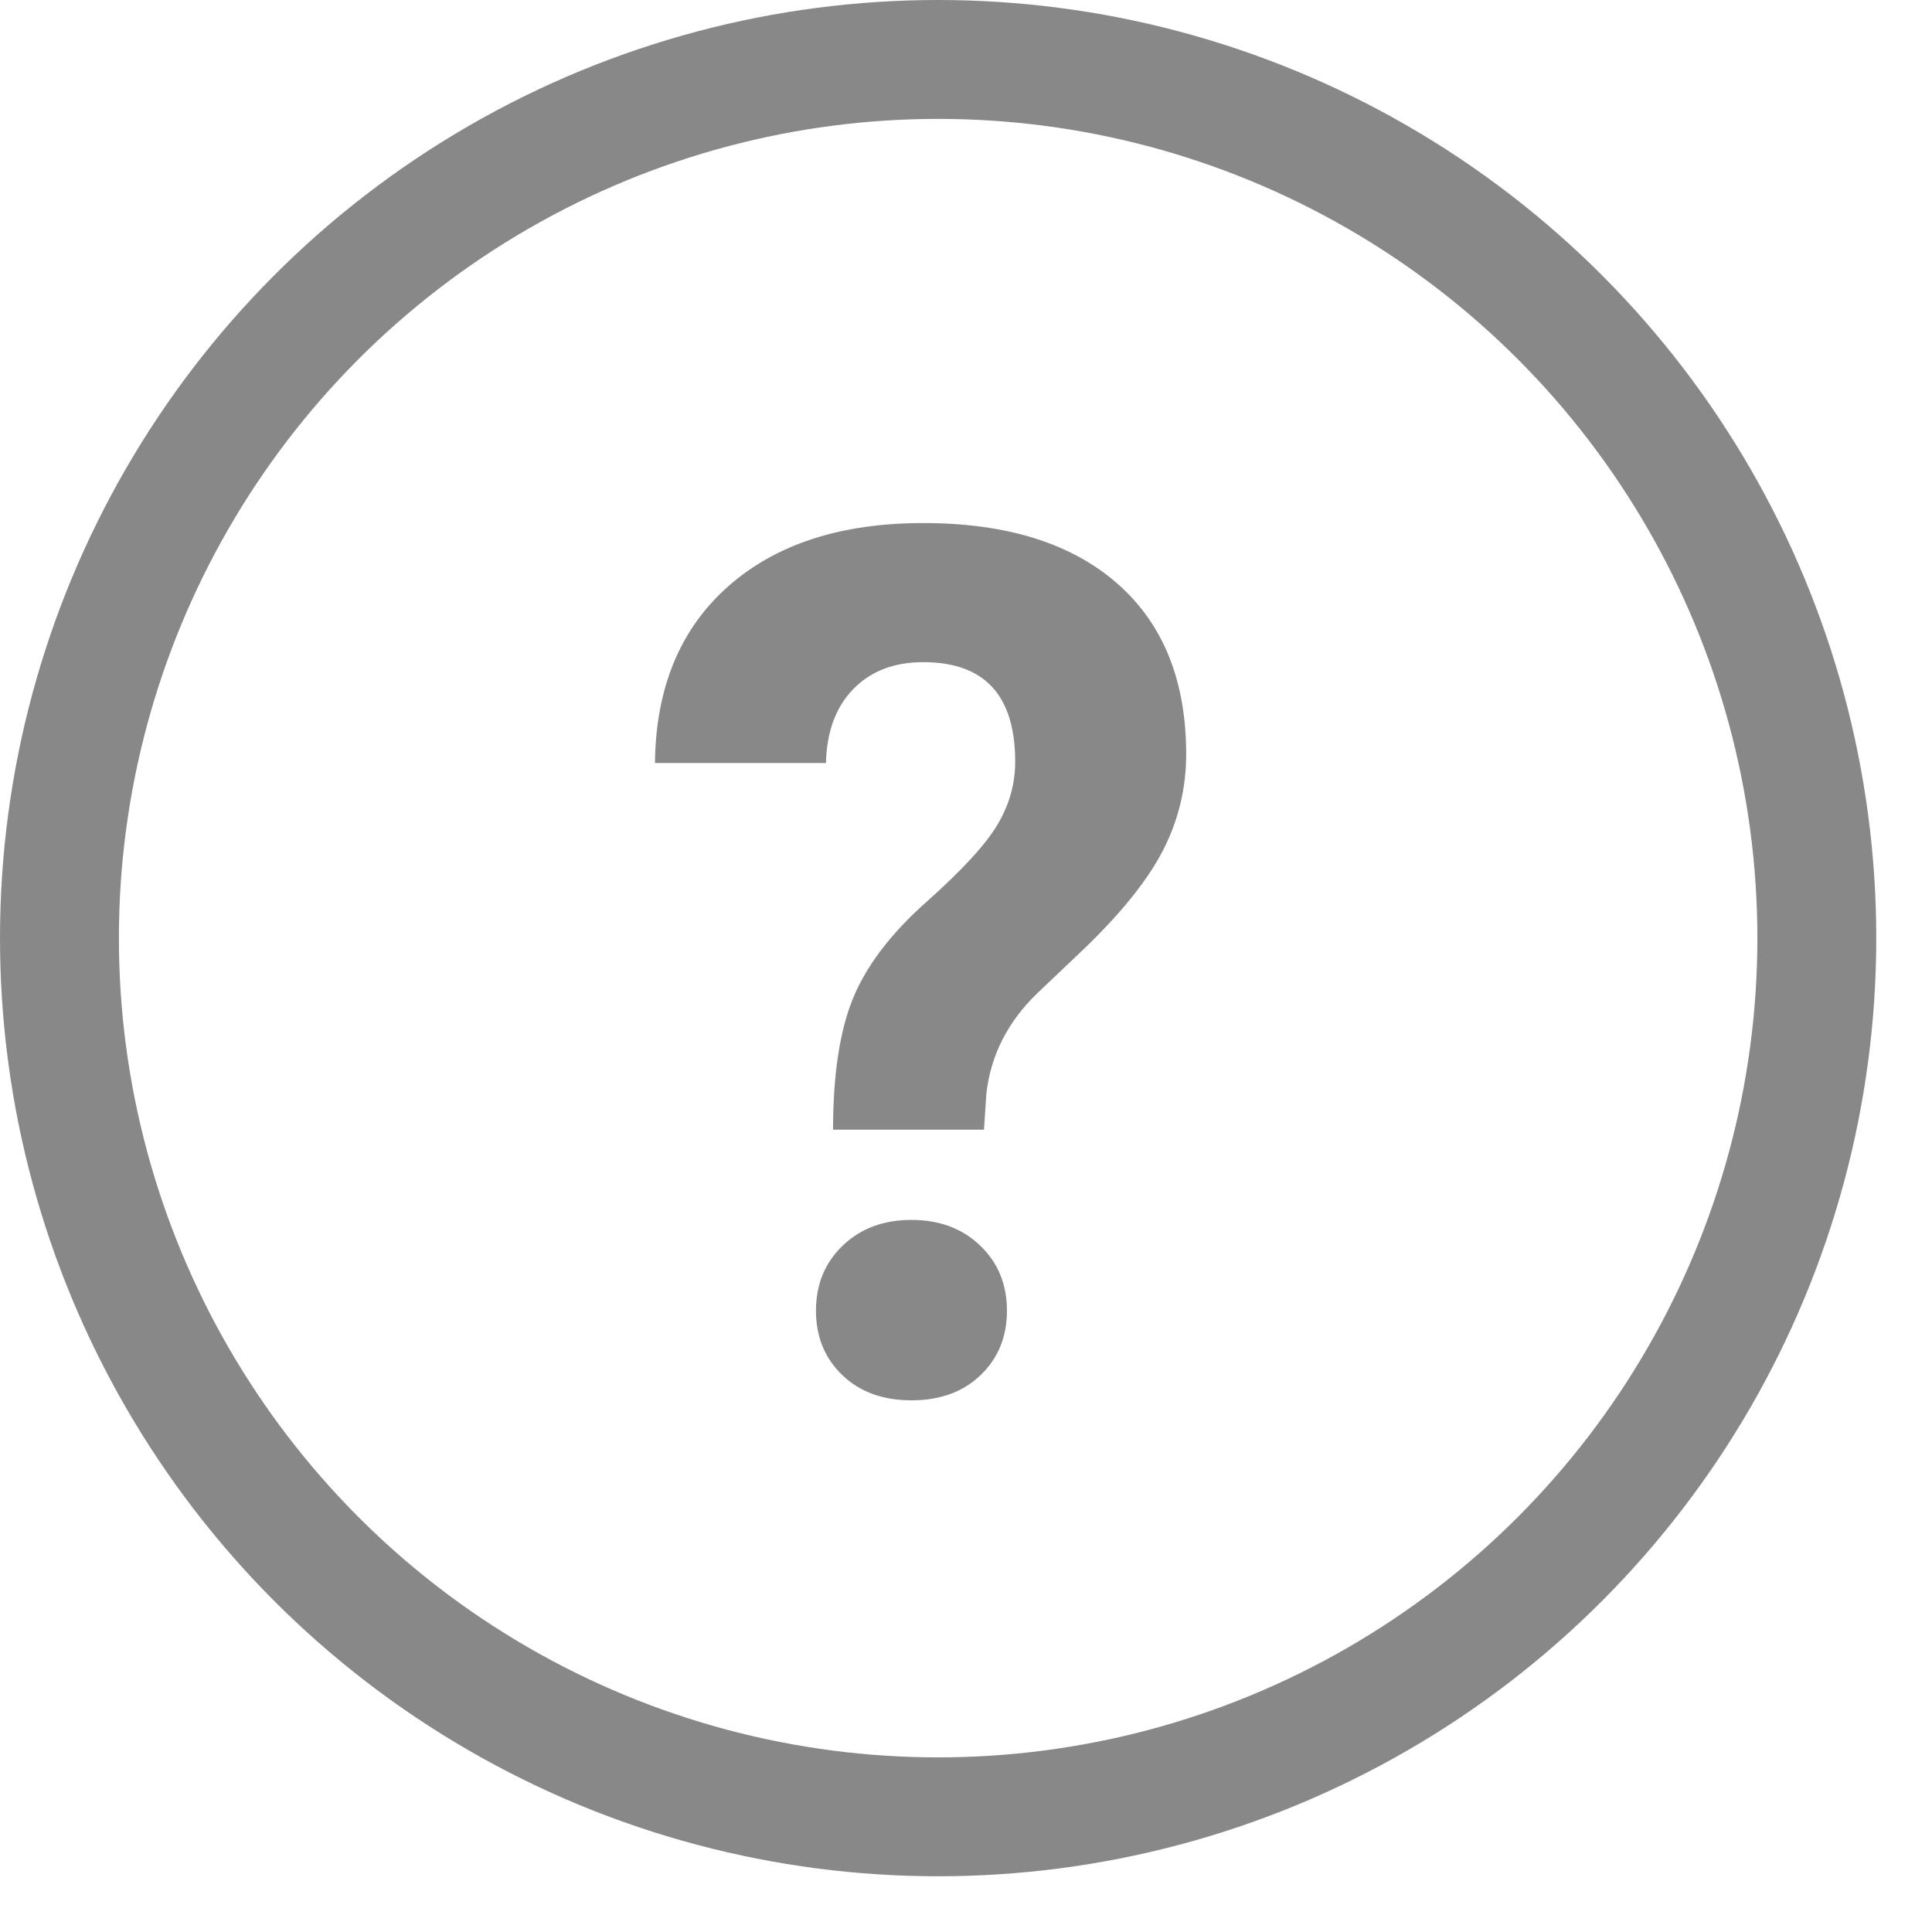
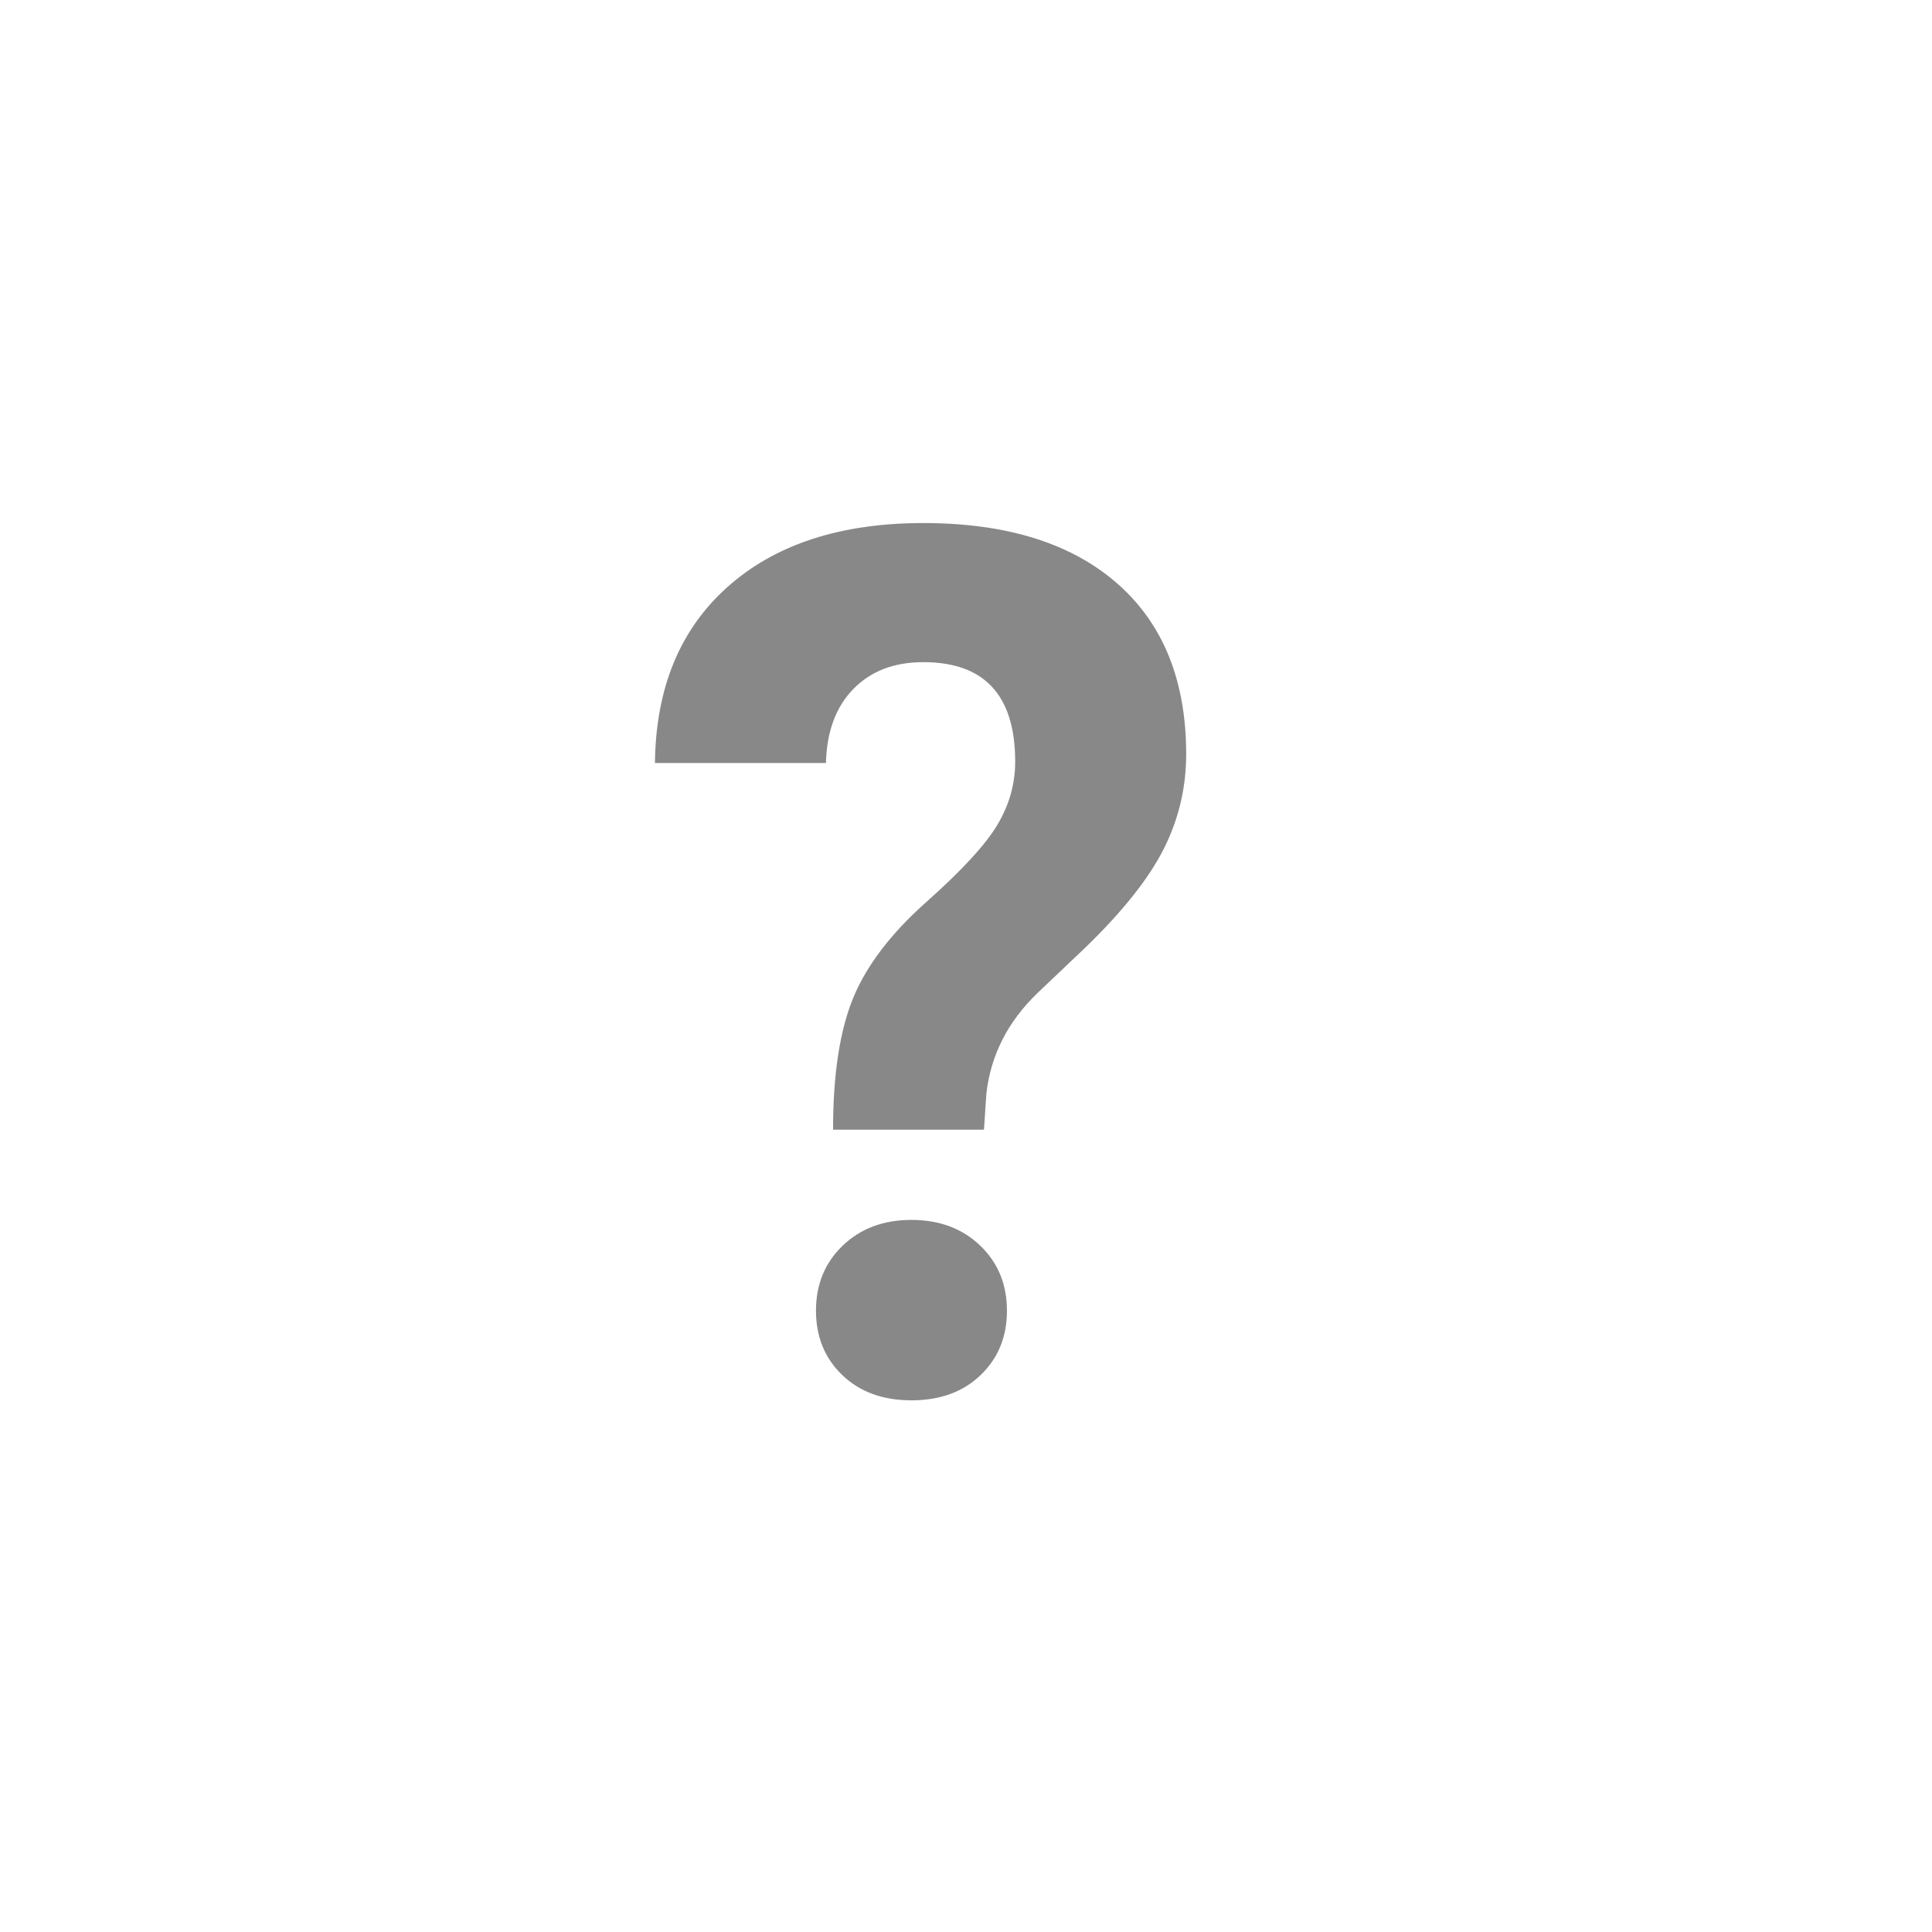
<svg xmlns="http://www.w3.org/2000/svg" width="26px" height="26px" viewBox="0 0 26 26" version="1.1">
  <title>C38D5A31-273C-4D94-BFFC-D11AAF89C123</title>
  <desc>Created with sketchtool.</desc>
  <g id="Page-1" stroke="none" stroke-width="1" fill="none" fill-rule="evenodd">
    <g id="Mobile---Menu" transform="translate(-175, -201)" fill-rule="nonzero">
      <g id="pop" transform="translate(155, 58)">
        <g id="btn-copy-2" transform="translate(20, 143)">
          <g id="icon">
-             <circle id="Oval" stroke="#888888" stroke-width="1.6" cx="12.625" cy="12.625" r="11.825" />
            <path d="M11.211,15.203 C11.211,14.463 11.301,13.873 11.48,13.434 C11.66,12.995 11.99,12.562 12.468,12.137 C12.947,11.711 13.266,11.364 13.424,11.097 C13.583,10.83 13.662,10.548 13.662,10.252 C13.662,9.358 13.25,8.911 12.425,8.911 C12.033,8.911 11.72,9.031 11.484,9.272 C11.249,9.513 11.126,9.845 11.115,10.268 L8.814,10.268 C8.825,9.258 9.152,8.467 9.794,7.896 C10.437,7.324 11.314,7.039 12.425,7.039 C13.546,7.039 14.416,7.31 15.035,7.852 C15.654,8.394 15.963,9.16 15.963,10.149 C15.963,10.599 15.863,11.023 15.662,11.422 C15.461,11.822 15.109,12.265 14.607,12.751 L13.964,13.362 C13.562,13.749 13.332,14.201 13.274,14.719 L13.242,15.203 L11.211,15.203 Z M10.981,17.639 C10.981,17.285 11.101,16.992 11.342,16.762 C11.582,16.532 11.89,16.417 12.266,16.417 C12.642,16.417 12.95,16.532 13.19,16.762 C13.431,16.992 13.551,17.285 13.551,17.639 C13.551,17.988 13.434,18.277 13.198,18.504 C12.963,18.731 12.652,18.845 12.266,18.845 C11.88,18.845 11.569,18.731 11.334,18.504 C11.098,18.277 10.981,17.988 10.981,17.639 Z" id="?" fill="#888888" />
          </g>
        </g>
      </g>
    </g>
  </g>
</svg>